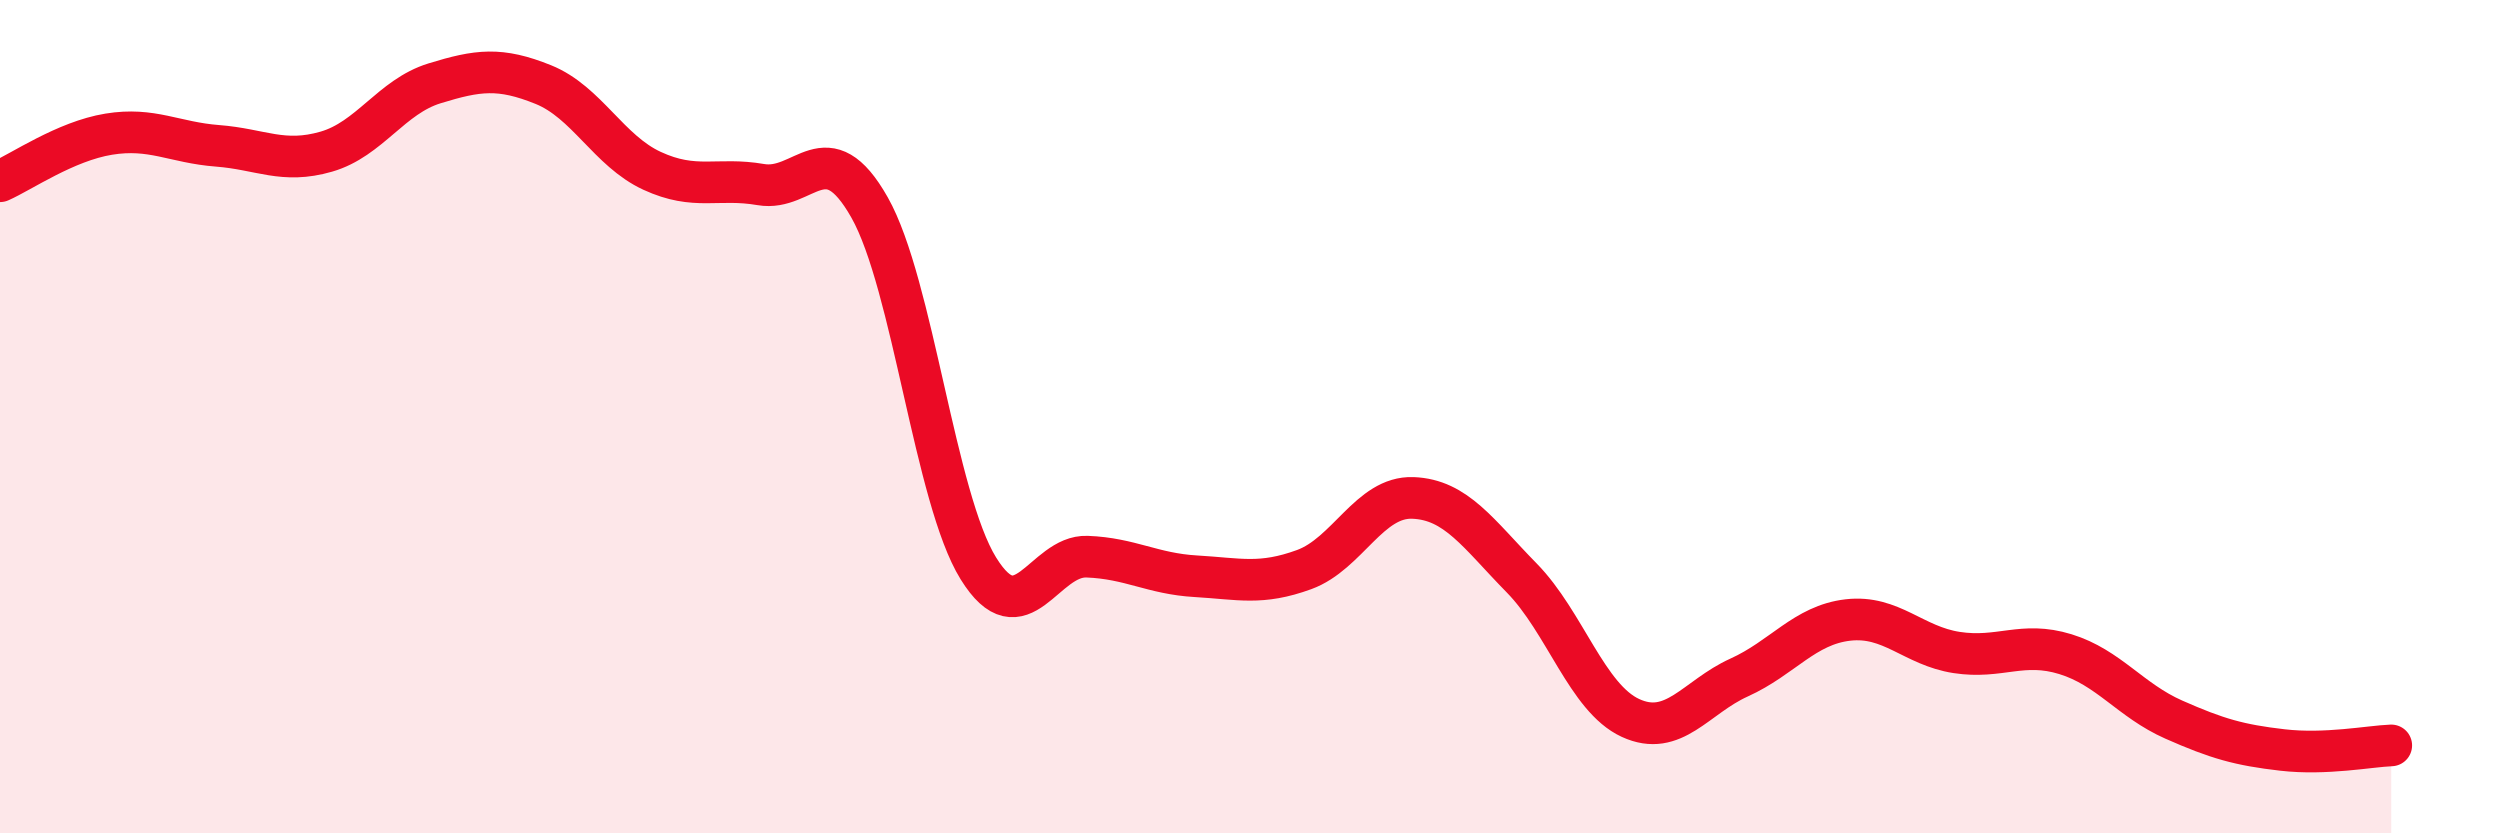
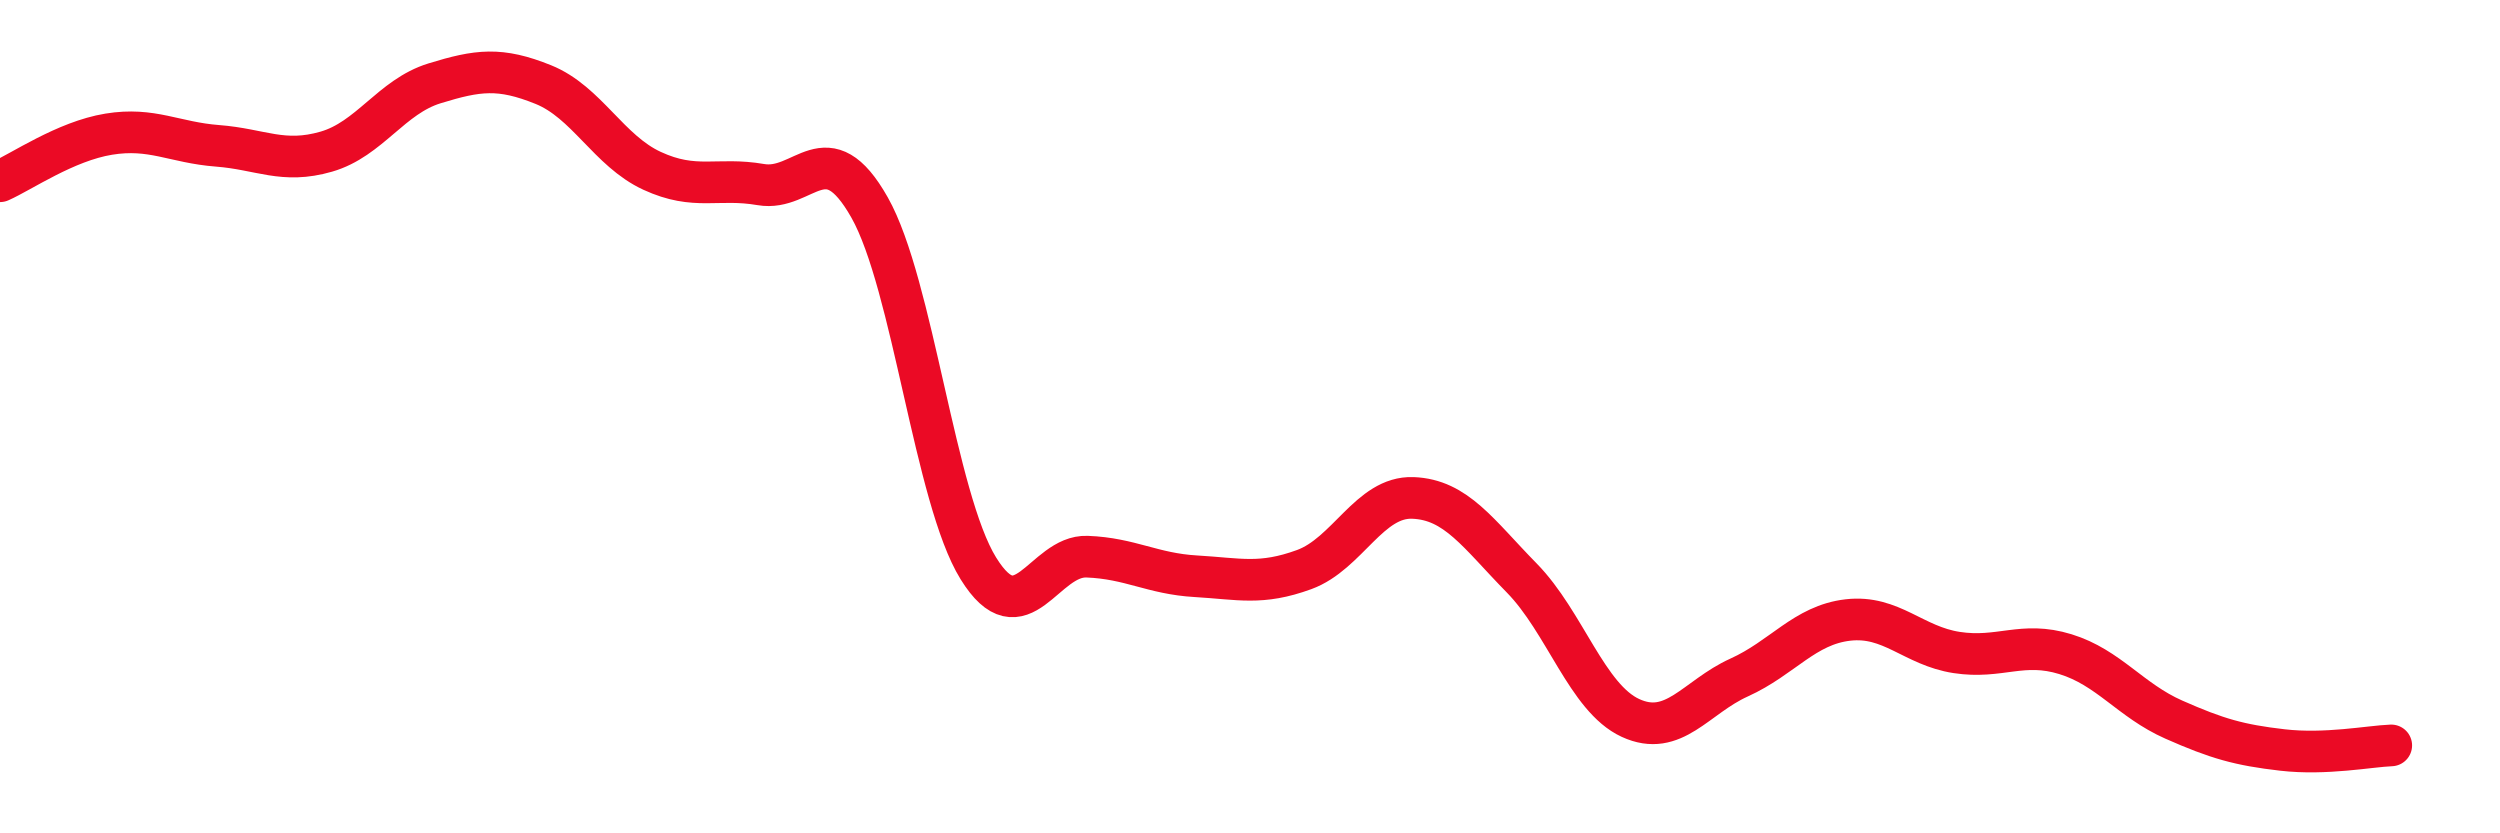
<svg xmlns="http://www.w3.org/2000/svg" width="60" height="20" viewBox="0 0 60 20">
-   <path d="M 0,4.35 C 0.52,4.12 1.57,3.39 2.61,3.22 C 3.65,3.05 4.18,3.42 5.22,3.5 C 6.26,3.58 6.79,3.94 7.83,3.64 C 8.87,3.34 9.39,2.32 10.43,2 C 11.47,1.68 12,1.61 13.04,2.03 C 14.08,2.45 14.61,3.62 15.65,4.1 C 16.69,4.58 17.22,4.25 18.26,4.43 C 19.3,4.61 19.83,3.14 20.87,4.98 C 21.91,6.82 22.44,11.96 23.48,13.64 C 24.52,15.32 25.05,13.32 26.09,13.36 C 27.13,13.4 27.66,13.77 28.7,13.83 C 29.74,13.89 30.26,14.05 31.3,13.67 C 32.34,13.29 32.87,11.91 33.91,11.95 C 34.95,11.99 35.48,12.81 36.52,13.87 C 37.56,14.93 38.09,16.75 39.13,17.23 C 40.17,17.71 40.7,16.73 41.74,16.26 C 42.78,15.79 43.31,15 44.35,14.88 C 45.39,14.76 45.92,15.5 46.96,15.66 C 48,15.82 48.53,15.38 49.57,15.7 C 50.61,16.02 51.13,16.81 52.17,17.27 C 53.21,17.73 53.74,17.88 54.78,18 C 55.82,18.12 56.87,17.91 57.39,17.89L57.39 20L0 20Z" fill="#EB0A25" opacity="0.1" stroke-linecap="round" stroke-linejoin="round" />
  <path d="M 0,4.35 C 0.52,4.12 1.57,3.39 2.61,3.22 C 3.65,3.05 4.18,3.42 5.22,3.5 C 6.26,3.58 6.79,3.94 7.83,3.64 C 8.87,3.34 9.39,2.32 10.43,2 C 11.47,1.68 12,1.61 13.04,2.03 C 14.08,2.45 14.61,3.62 15.65,4.1 C 16.69,4.58 17.22,4.25 18.26,4.43 C 19.3,4.61 19.83,3.14 20.87,4.98 C 21.91,6.82 22.44,11.96 23.48,13.64 C 24.52,15.32 25.05,13.32 26.09,13.36 C 27.13,13.4 27.66,13.77 28.7,13.83 C 29.74,13.89 30.26,14.05 31.3,13.67 C 32.34,13.29 32.87,11.91 33.91,11.95 C 34.95,11.99 35.48,12.81 36.52,13.87 C 37.56,14.93 38.09,16.75 39.13,17.23 C 40.17,17.71 40.7,16.73 41.74,16.26 C 42.78,15.79 43.31,15 44.35,14.88 C 45.39,14.76 45.92,15.5 46.96,15.66 C 48,15.82 48.53,15.38 49.57,15.7 C 50.61,16.02 51.13,16.81 52.17,17.27 C 53.21,17.73 53.74,17.88 54.78,18 C 55.82,18.12 56.87,17.91 57.39,17.89" stroke="#EB0A25" stroke-width="1" fill="none" stroke-linecap="round" stroke-linejoin="round" />
</svg>